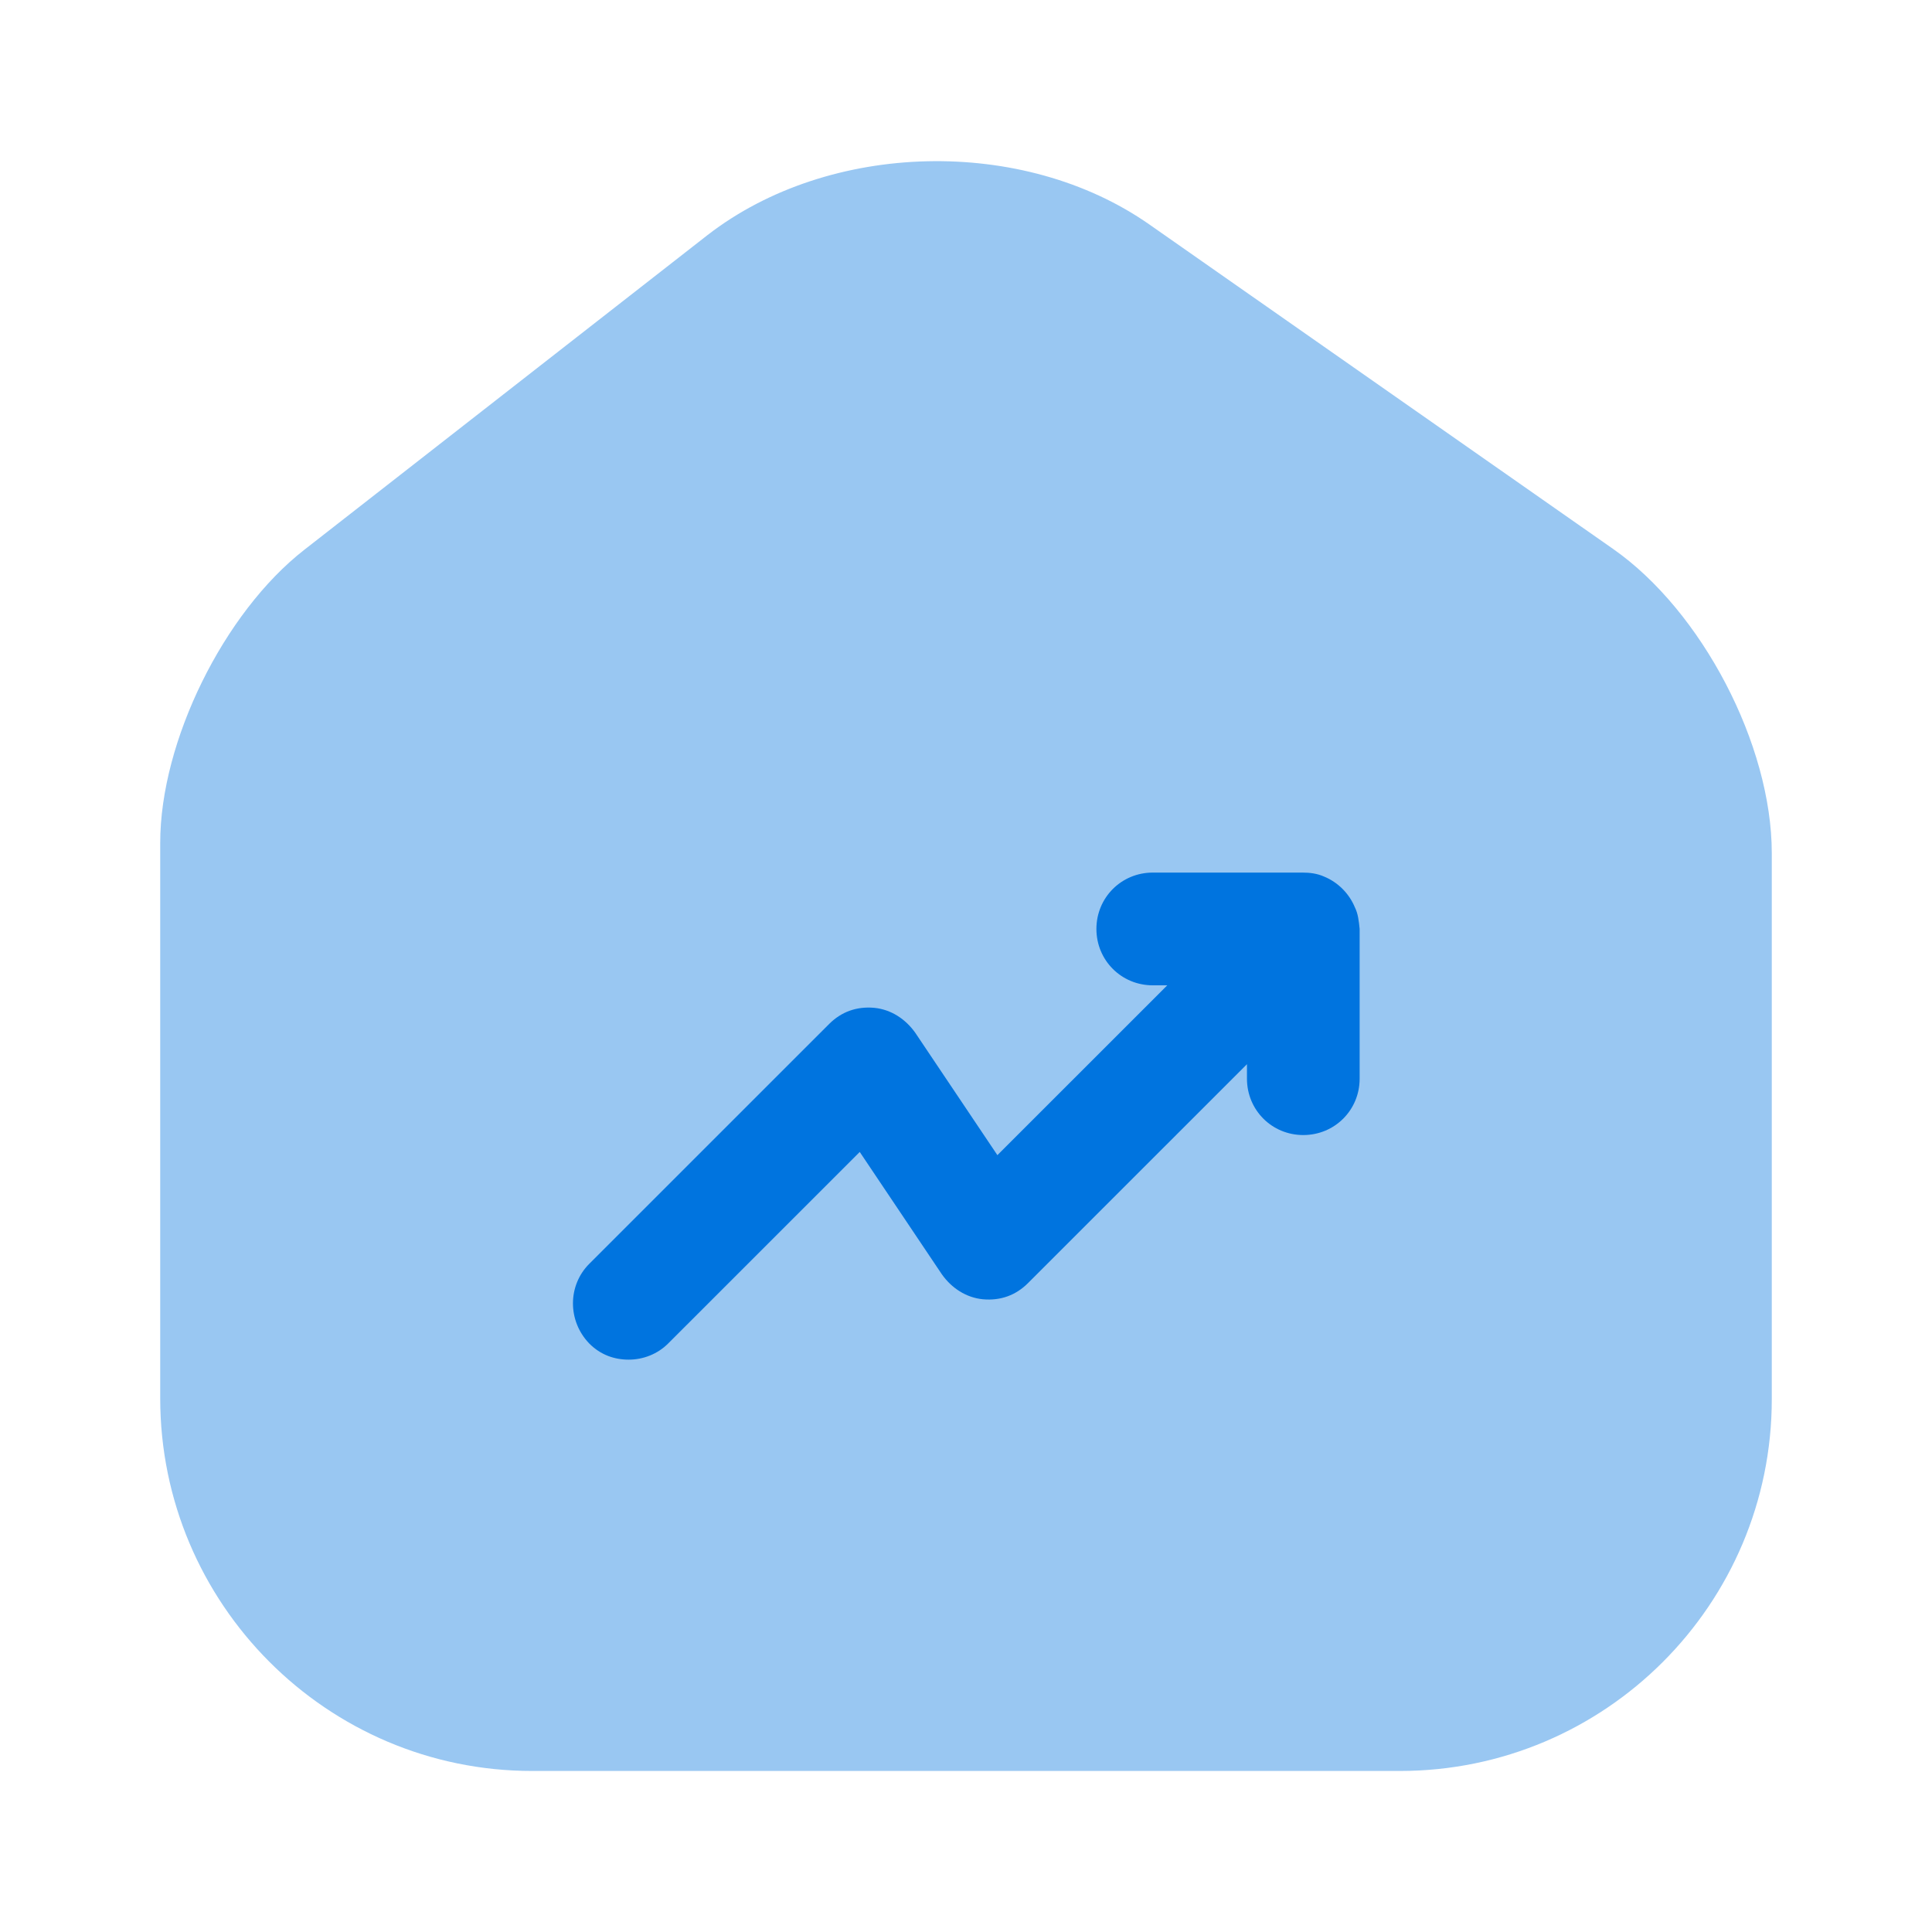
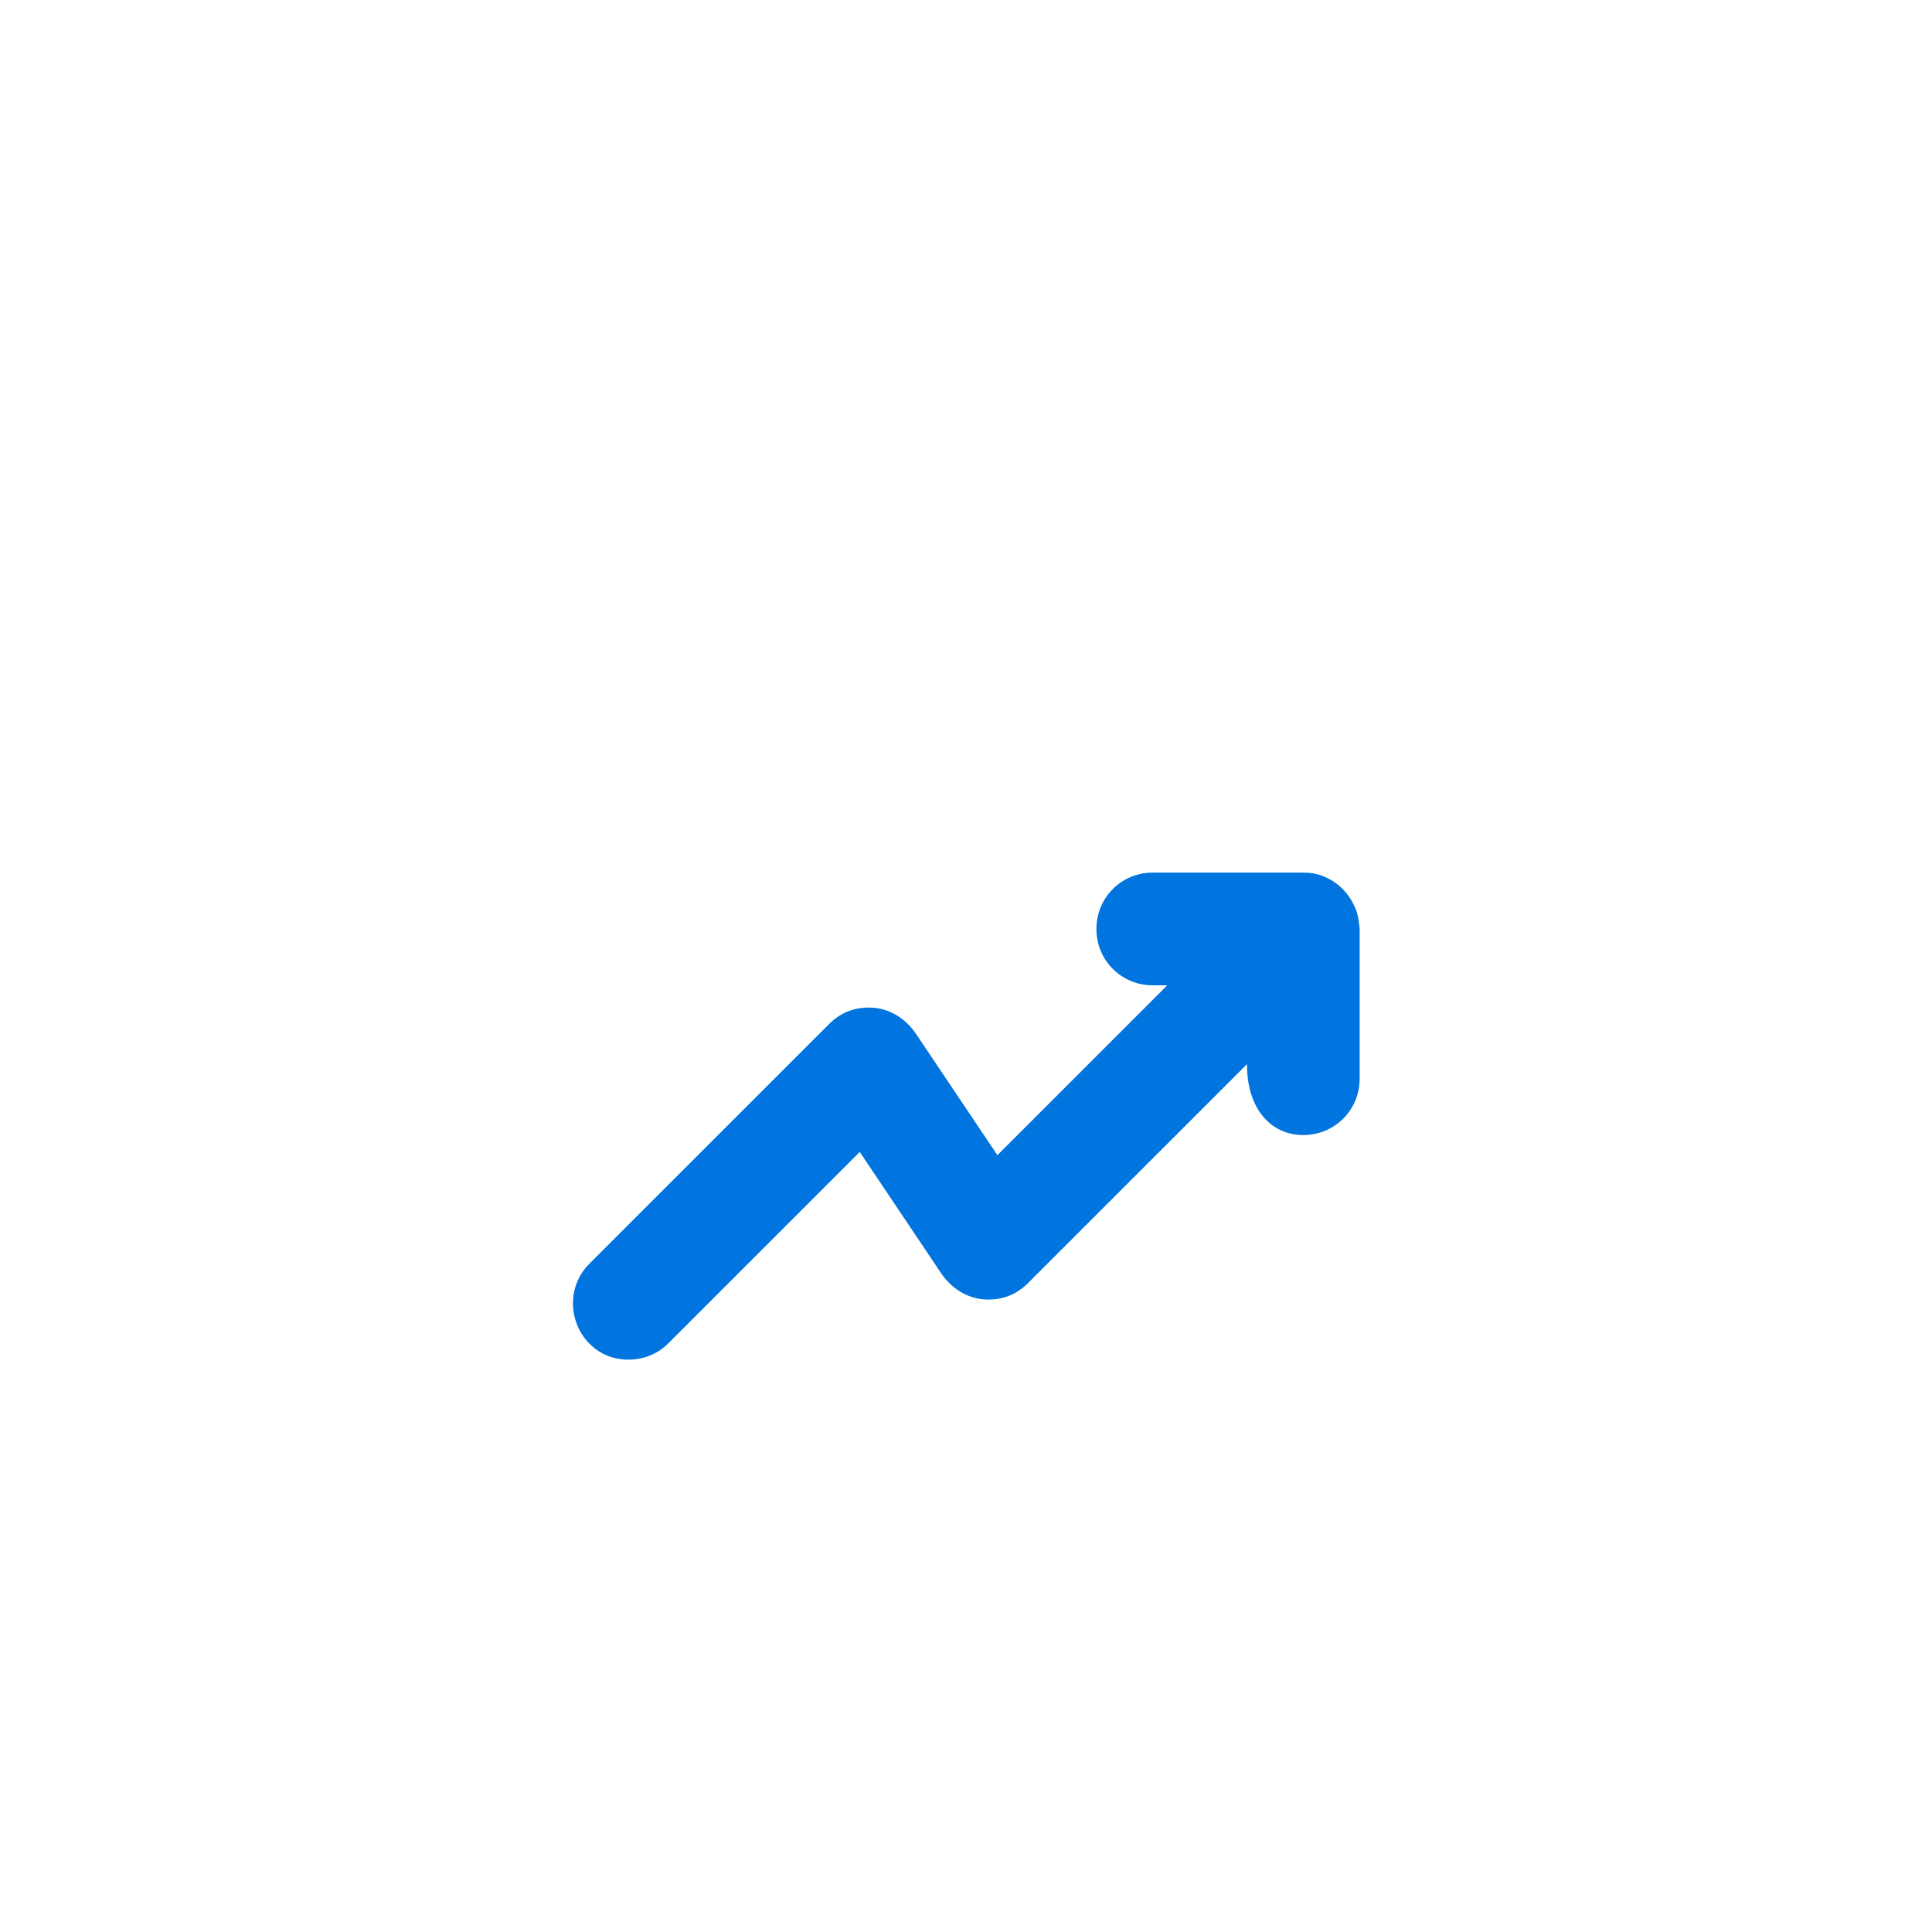
<svg xmlns="http://www.w3.org/2000/svg" width="40" height="40" viewBox="0 0 40 40" fill="none">
-   <path opacity="0.4" d="M33.4 11.367L23.8 4.65C21.183 2.816 17.167 2.916 14.65 4.866L6.3 11.383C4.633 12.683 3.317 15.35 3.317 17.45V28.95C3.317 33.2 6.767 36.666 11.017 36.666H28.983C33.233 36.666 36.683 33.217 36.683 28.966V17.666C36.683 15.416 35.233 12.65 33.4 11.367Z" fill="#0074DF" />
-   <path d="M28.05 18.783C27.933 18.5 27.7 18.266 27.417 18.15C27.267 18.083 27.117 18.066 26.967 18.066H23.867C23.217 18.066 22.7 18.583 22.7 19.233C22.7 19.883 23.217 20.4 23.867 20.4H24.167L20.65 23.916L18.95 21.383C18.75 21.1 18.45 20.9 18.1 20.866C17.733 20.833 17.417 20.95 17.167 21.2L12.2 26.166C11.75 26.616 11.75 27.35 12.2 27.816C12.433 28.05 12.717 28.15 13.017 28.15C13.317 28.15 13.617 28.033 13.833 27.816L17.8 23.85L19.5 26.383C19.7 26.666 20 26.866 20.35 26.9C20.717 26.933 21.033 26.816 21.283 26.566L25.817 22.033V22.333C25.817 22.983 26.333 23.5 26.983 23.5C27.633 23.5 28.15 22.983 28.15 22.333V19.233C28.133 19.066 28.117 18.916 28.05 18.783Z" fill="#0074DF" />
+   <path d="M28.05 18.783C27.933 18.5 27.7 18.266 27.417 18.15C27.267 18.083 27.117 18.066 26.967 18.066H23.867C23.217 18.066 22.7 18.583 22.7 19.233C22.7 19.883 23.217 20.4 23.867 20.4H24.167L20.65 23.916L18.95 21.383C18.75 21.1 18.45 20.9 18.1 20.866C17.733 20.833 17.417 20.95 17.167 21.2L12.2 26.166C11.75 26.616 11.75 27.35 12.2 27.816C12.433 28.05 12.717 28.15 13.017 28.15C13.317 28.15 13.617 28.033 13.833 27.816L17.8 23.85L19.5 26.383C19.7 26.666 20 26.866 20.35 26.9C20.717 26.933 21.033 26.816 21.283 26.566L25.817 22.033C25.817 22.983 26.333 23.5 26.983 23.5C27.633 23.5 28.15 22.983 28.15 22.333V19.233C28.133 19.066 28.117 18.916 28.05 18.783Z" fill="#0074DF" />
</svg>